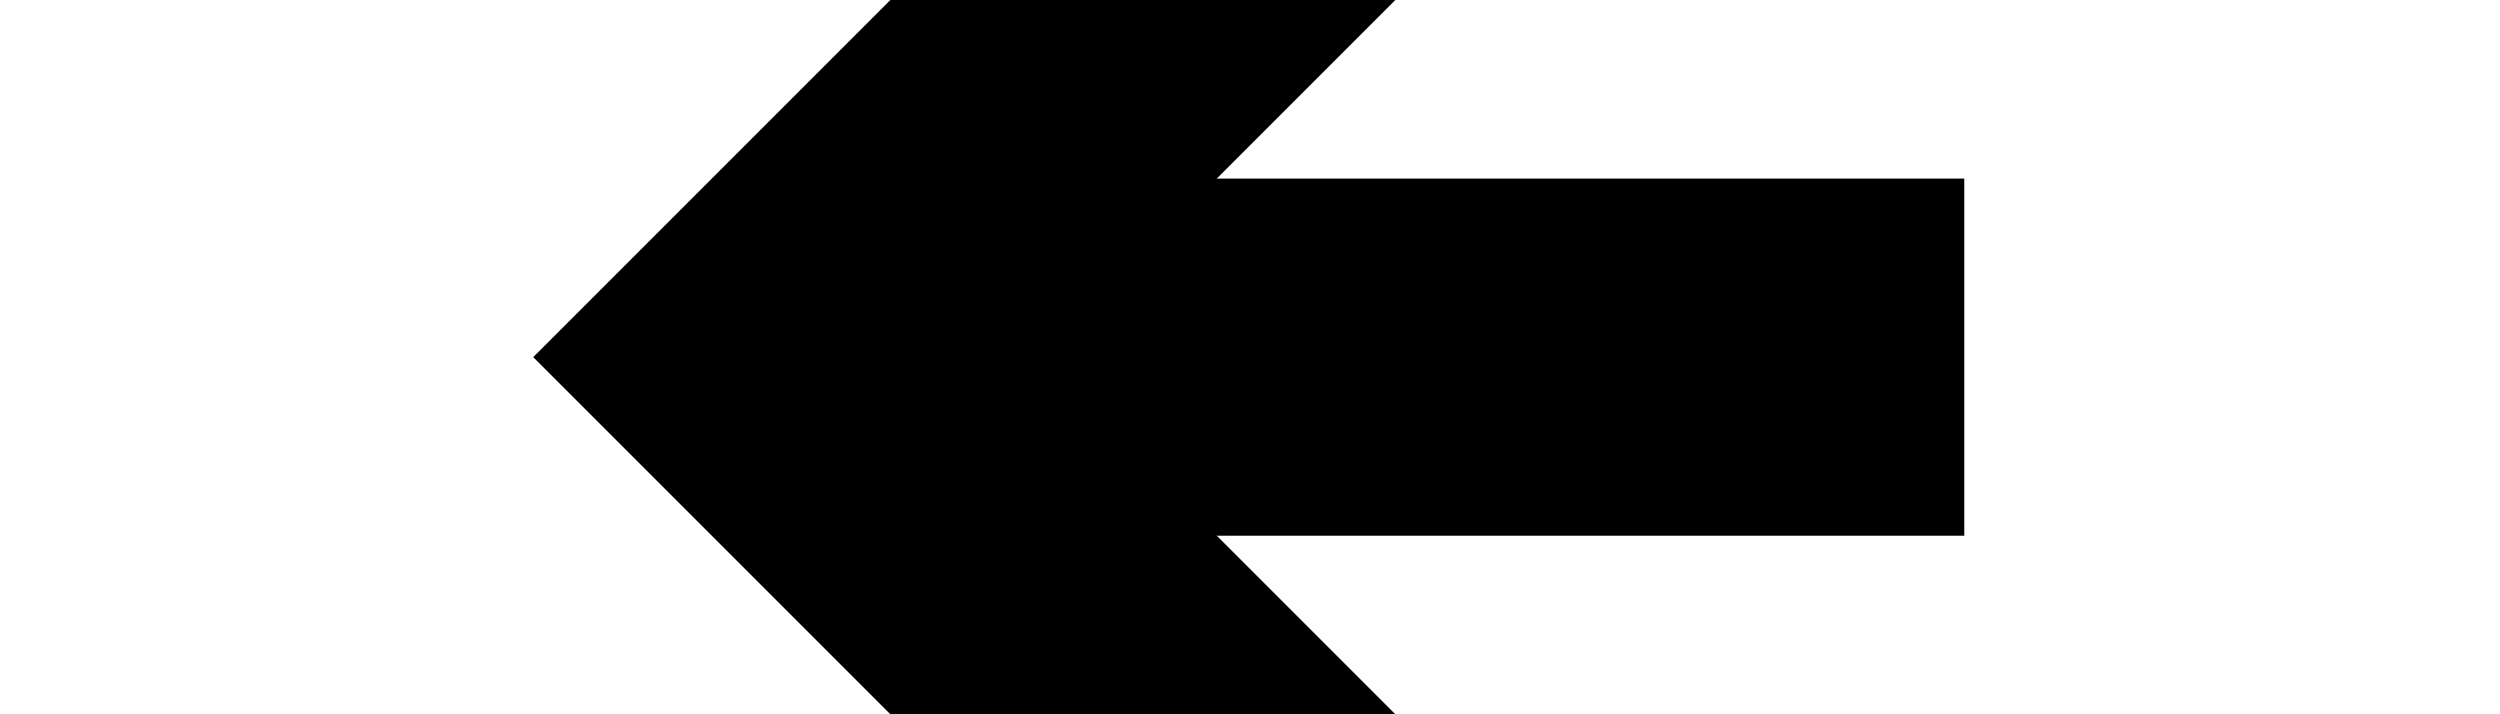
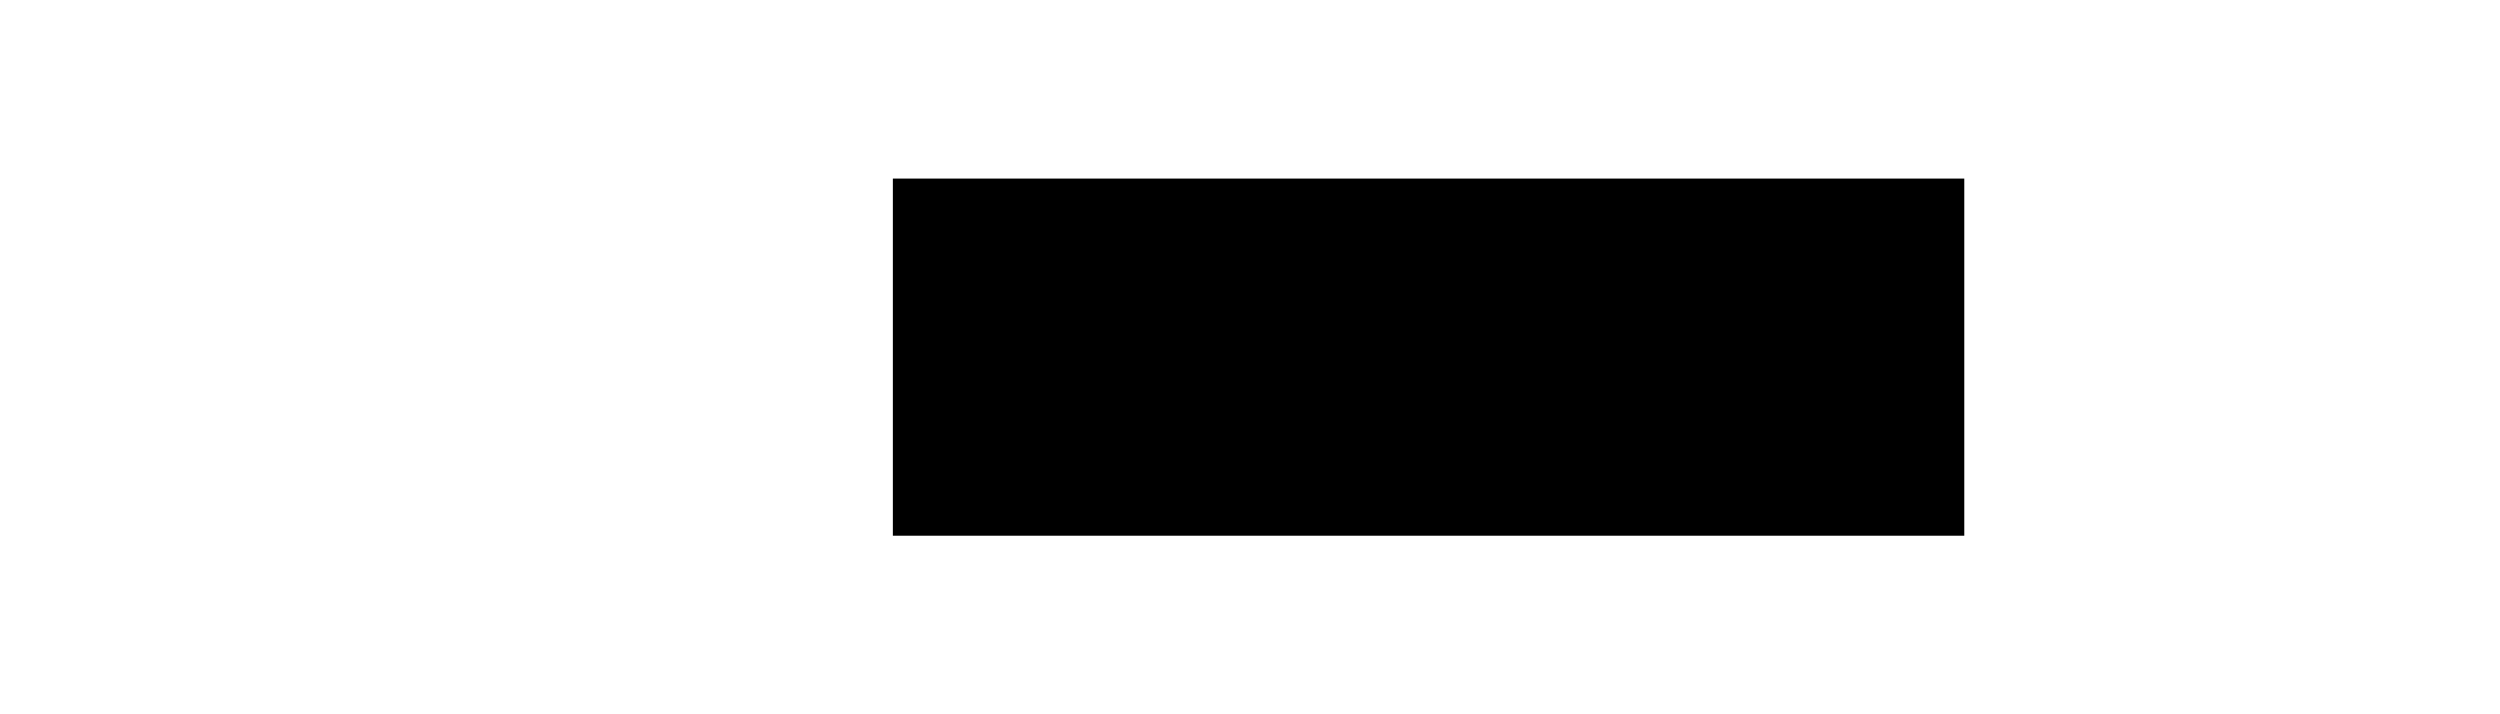
<svg xmlns="http://www.w3.org/2000/svg" version="1.1" width="14px" height="4px" preserveAspectRatio="xMinYMid meet" viewBox="1378 1023  14 2">
-   <path d="M 1388.107 1028.293  L 1383.814 1024  L 1388.107 1019.707  L 1386.693 1018.293  L 1381.693 1023.293  L 1380.986 1024  L 1381.693 1024.707  L 1386.693 1029.707  L 1388.107 1028.293  Z " fill-rule="nonzero" fill="#000000" stroke="none" />
  <path d="M 1383 1024  L 1389 1024  " stroke-width="2" stroke="#000000" fill="none" />
</svg>